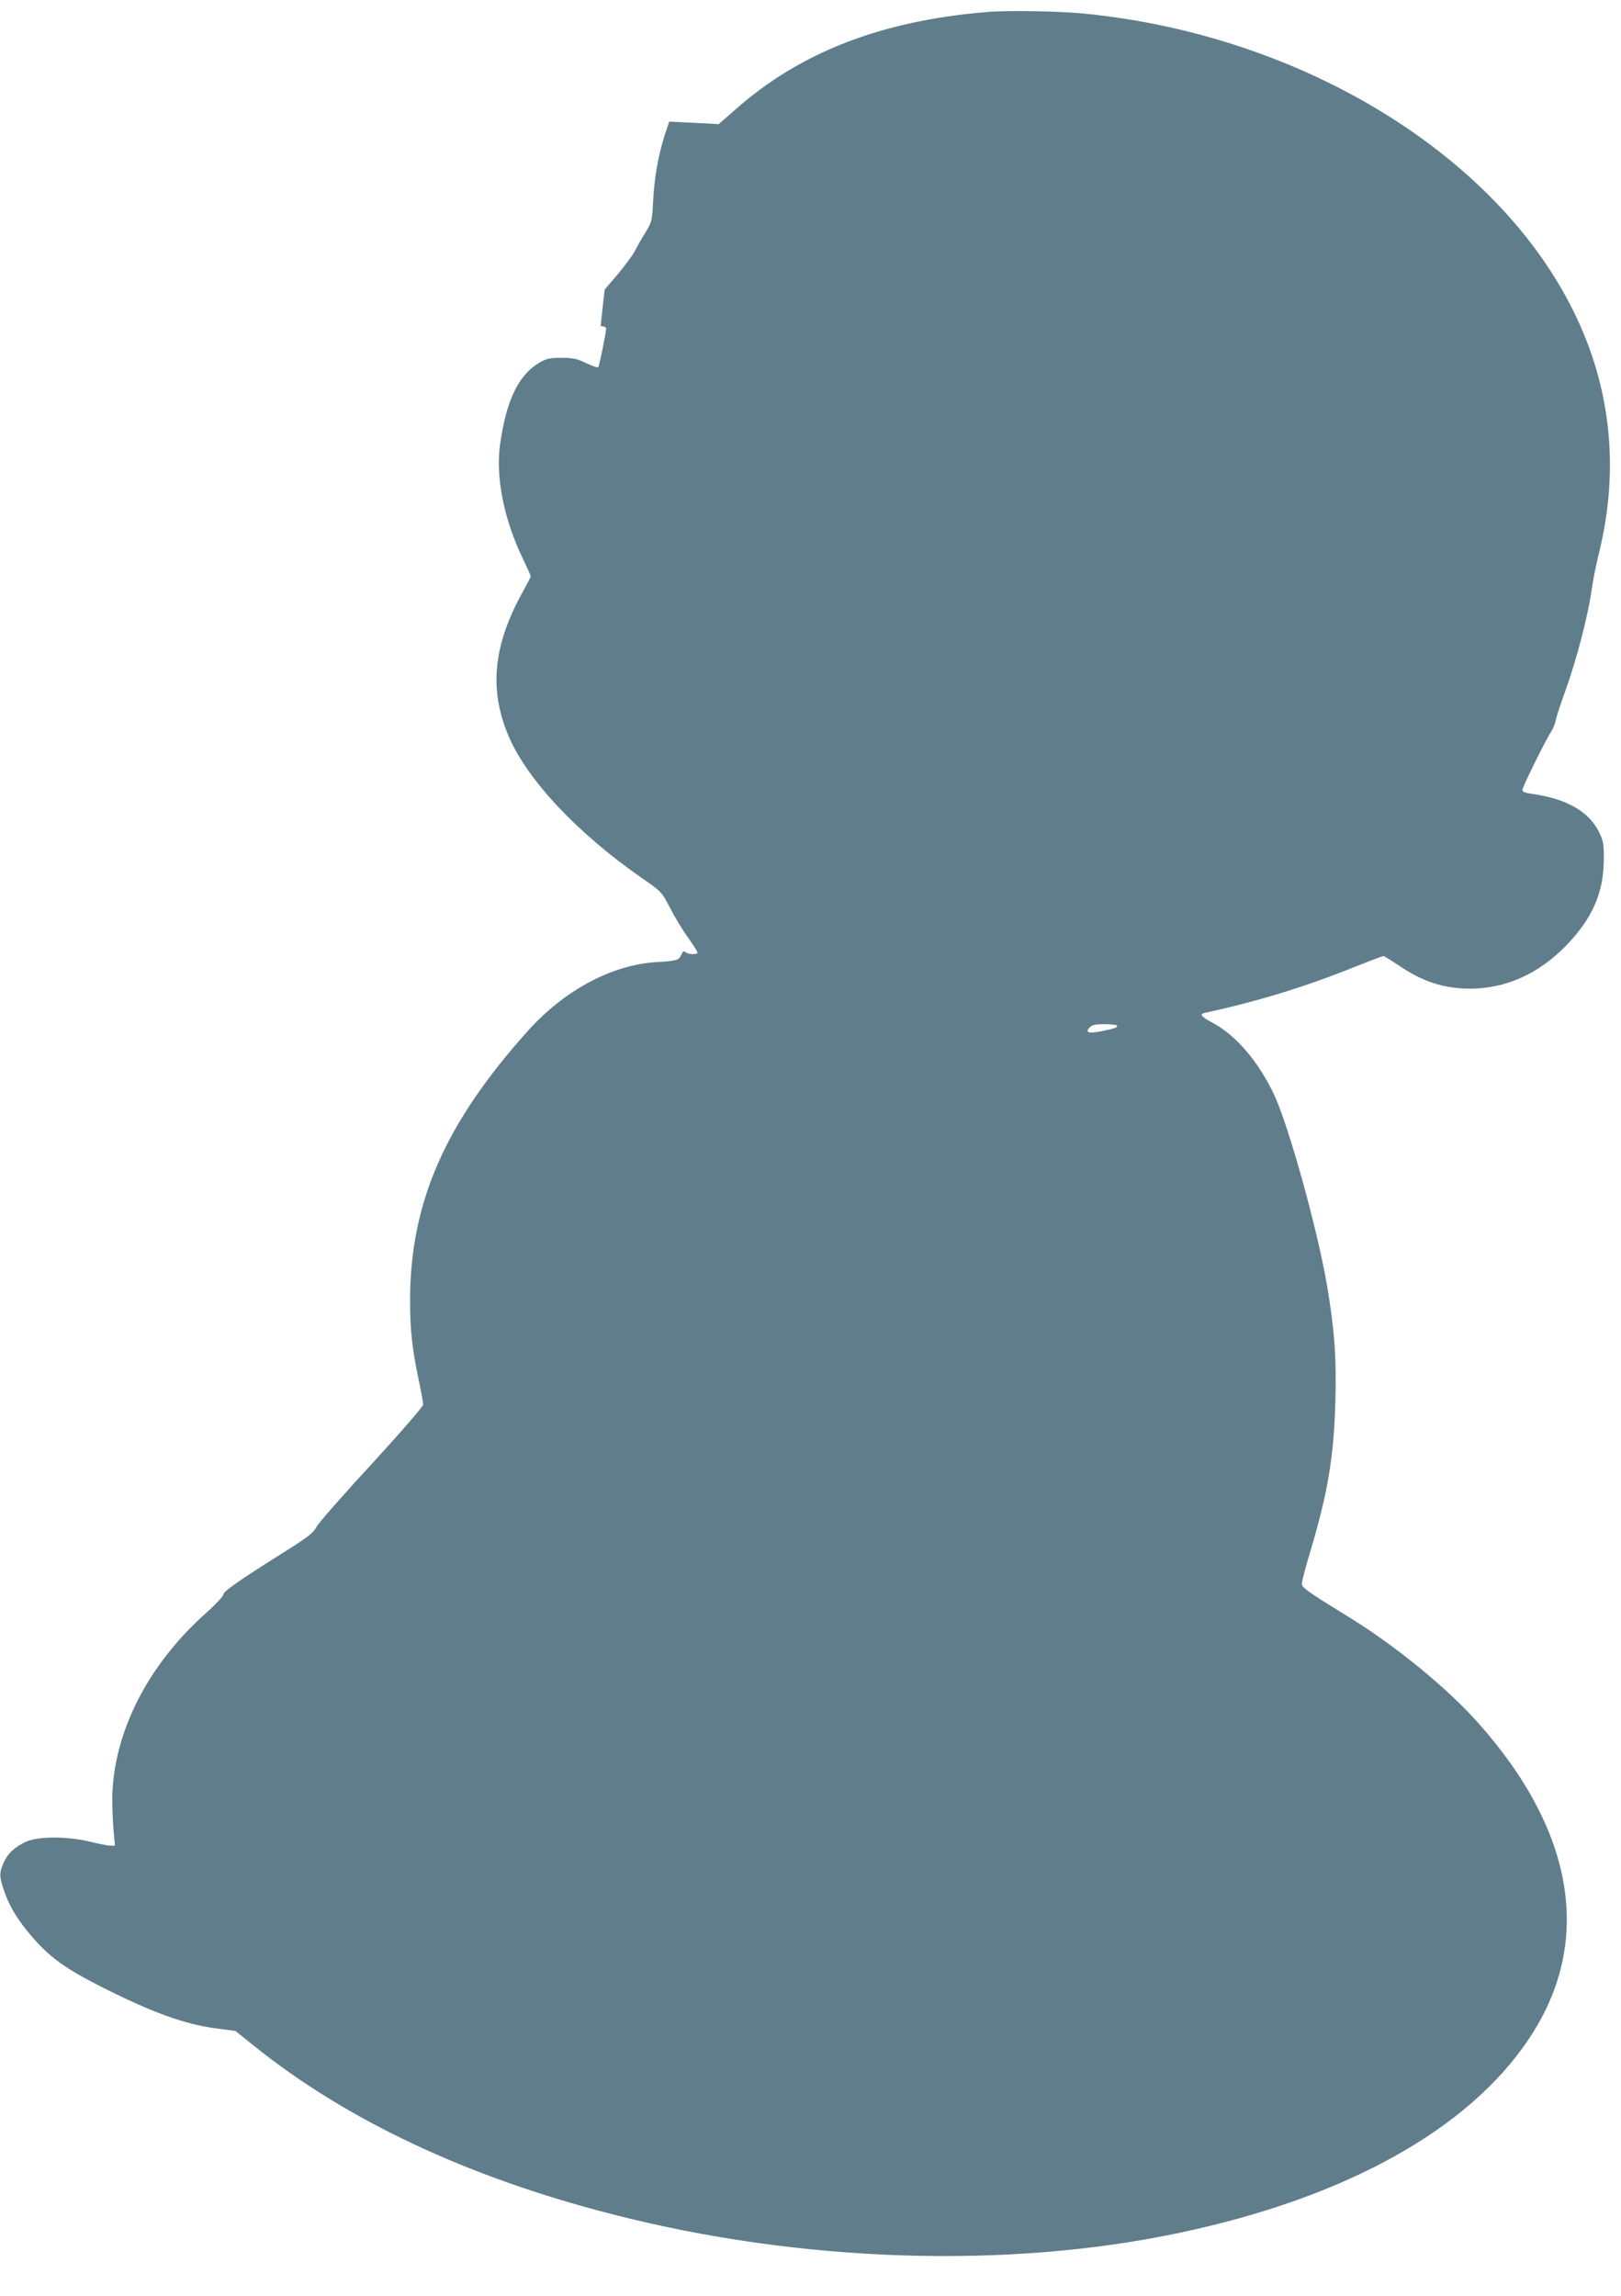
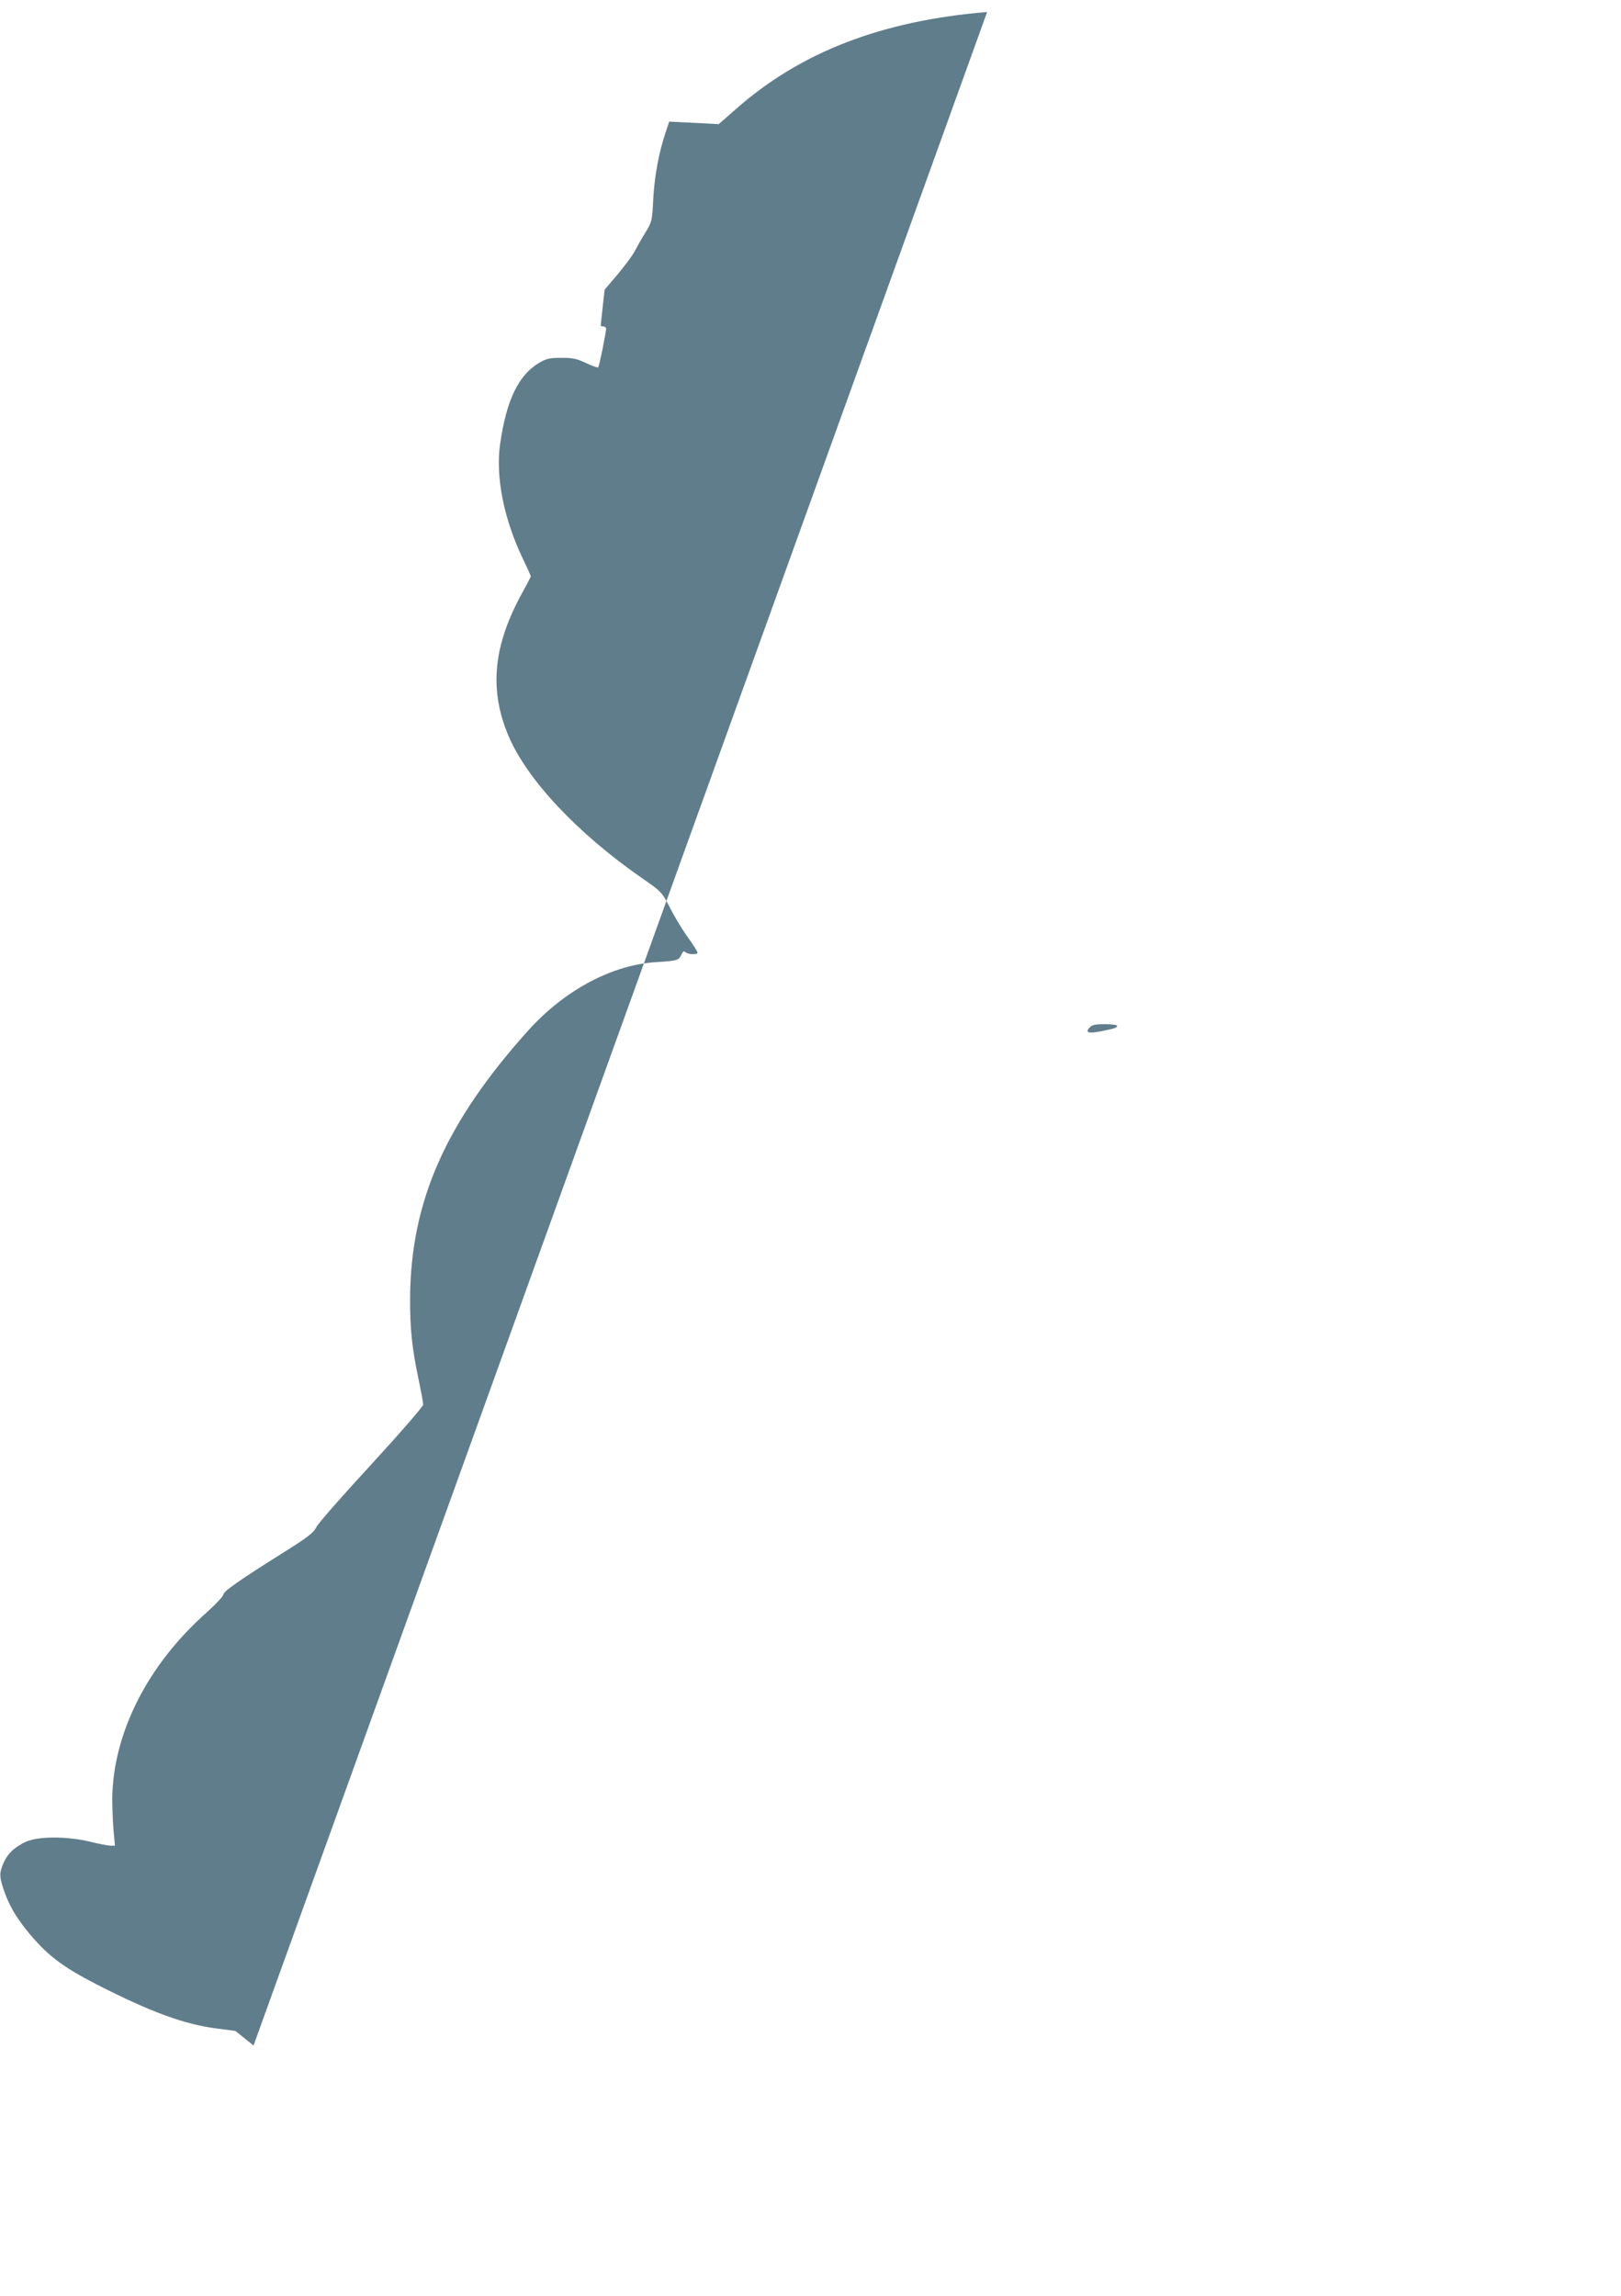
<svg xmlns="http://www.w3.org/2000/svg" version="1.0" width="904pt" height="1280pt" viewBox="0 0 904 1280" preserveAspectRatio="xMidYMid meet">
  <g transform="translate(0,1280) scale(0.1,-0.1)" fill="#607d8b" stroke="none">
-     <path d="M5505 12733 c-588 -48 -1043 -224 -1403 -543 l-94 -82 -138 7 -138 7 -21 -63 c-38 -115 -61 -242 -68 -369 -6 -122 -7 -126 -44 -187 -21 -33 -47 -80 -59 -103 -12 -24 -55 -81 -95 -129 l-73 -86 -11 -97 c-6 -54 -11 -100 -11 -103 0 -3 7 -5 15 -5 8 0 15 -6 15 -12 0 -24 -38 -210 -44 -216 -4 -3 -34 8 -68 24 -51 24 -73 29 -137 29 -65 0 -83 -4 -123 -27 -117 -69 -184 -209 -219 -454 -26 -184 21 -419 127 -639 24 -50 44 -94 44 -98 0 -4 -21 -44 -46 -89 -163 -295 -188 -540 -79 -799 103 -245 385 -545 747 -796 107 -74 108 -75 155 -165 25 -50 70 -124 100 -165 29 -41 53 -78 53 -84 0 -13 -54 -11 -68 3 -8 8 -14 4 -23 -16 -14 -30 -23 -33 -139 -40 -247 -15 -511 -156 -714 -381 -461 -513 -655 -952 -659 -1490 -1 -173 11 -286 49 -463 13 -63 24 -122 24 -133 0 -10 -122 -151 -287 -331 -158 -171 -297 -329 -308 -351 -17 -33 -47 -57 -193 -148 -240 -151 -327 -212 -327 -230 0 -9 -44 -55 -96 -102 -325 -289 -517 -667 -523 -1030 0 -51 3 -131 7 -179 l8 -88 -25 0 c-13 0 -64 10 -113 22 -128 31 -289 31 -358 0 -64 -30 -103 -66 -126 -120 -23 -54 -23 -72 0 -143 30 -88 64 -149 134 -236 106 -130 191 -196 383 -295 305 -156 493 -225 678 -248 l99 -13 101 -81 c517 -416 1192 -734 2001 -941 1046 -269 2199 -307 3160 -104 926 195 1611 574 1950 1080 360 535 261 1155 -282 1764 -170 192 -461 430 -720 589 -237 146 -263 165 -263 187 0 12 22 96 50 188 95 320 129 522 137 826 7 244 -5 403 -47 652 -54 313 -213 886 -295 1061 -87 184 -213 331 -343 400 -66 35 -76 49 -39 56 283 61 555 144 818 250 91 36 170 66 174 66 5 0 41 -23 82 -50 133 -92 254 -132 403 -132 198 1 379 82 532 238 147 151 211 296 212 479 1 90 -2 106 -27 157 -57 115 -183 186 -379 213 -32 4 -48 11 -48 21 0 16 133 285 160 324 10 14 21 41 25 60 3 19 29 98 57 175 60 168 121 400 143 548 8 60 27 152 40 205 118 471 71 932 -141 1359 -435 880 -1530 1543 -2738 1658 -141 13 -418 18 -531 8z m725 -5652 c0 -11 -13 -15 -92 -31 -68 -13 -87 -7 -62 21 14 15 31 19 86 19 37 0 68 -4 68 -9z" />
+     <path d="M5505 12733 c-588 -48 -1043 -224 -1403 -543 l-94 -82 -138 7 -138 7 -21 -63 c-38 -115 -61 -242 -68 -369 -6 -122 -7 -126 -44 -187 -21 -33 -47 -80 -59 -103 -12 -24 -55 -81 -95 -129 l-73 -86 -11 -97 c-6 -54 -11 -100 -11 -103 0 -3 7 -5 15 -5 8 0 15 -6 15 -12 0 -24 -38 -210 -44 -216 -4 -3 -34 8 -68 24 -51 24 -73 29 -137 29 -65 0 -83 -4 -123 -27 -117 -69 -184 -209 -219 -454 -26 -184 21 -419 127 -639 24 -50 44 -94 44 -98 0 -4 -21 -44 -46 -89 -163 -295 -188 -540 -79 -799 103 -245 385 -545 747 -796 107 -74 108 -75 155 -165 25 -50 70 -124 100 -165 29 -41 53 -78 53 -84 0 -13 -54 -11 -68 3 -8 8 -14 4 -23 -16 -14 -30 -23 -33 -139 -40 -247 -15 -511 -156 -714 -381 -461 -513 -655 -952 -659 -1490 -1 -173 11 -286 49 -463 13 -63 24 -122 24 -133 0 -10 -122 -151 -287 -331 -158 -171 -297 -329 -308 -351 -17 -33 -47 -57 -193 -148 -240 -151 -327 -212 -327 -230 0 -9 -44 -55 -96 -102 -325 -289 -517 -667 -523 -1030 0 -51 3 -131 7 -179 l8 -88 -25 0 c-13 0 -64 10 -113 22 -128 31 -289 31 -358 0 -64 -30 -103 -66 -126 -120 -23 -54 -23 -72 0 -143 30 -88 64 -149 134 -236 106 -130 191 -196 383 -295 305 -156 493 -225 678 -248 l99 -13 101 -81 z m725 -5652 c0 -11 -13 -15 -92 -31 -68 -13 -87 -7 -62 21 14 15 31 19 86 19 37 0 68 -4 68 -9z" />
  </g>
</svg>